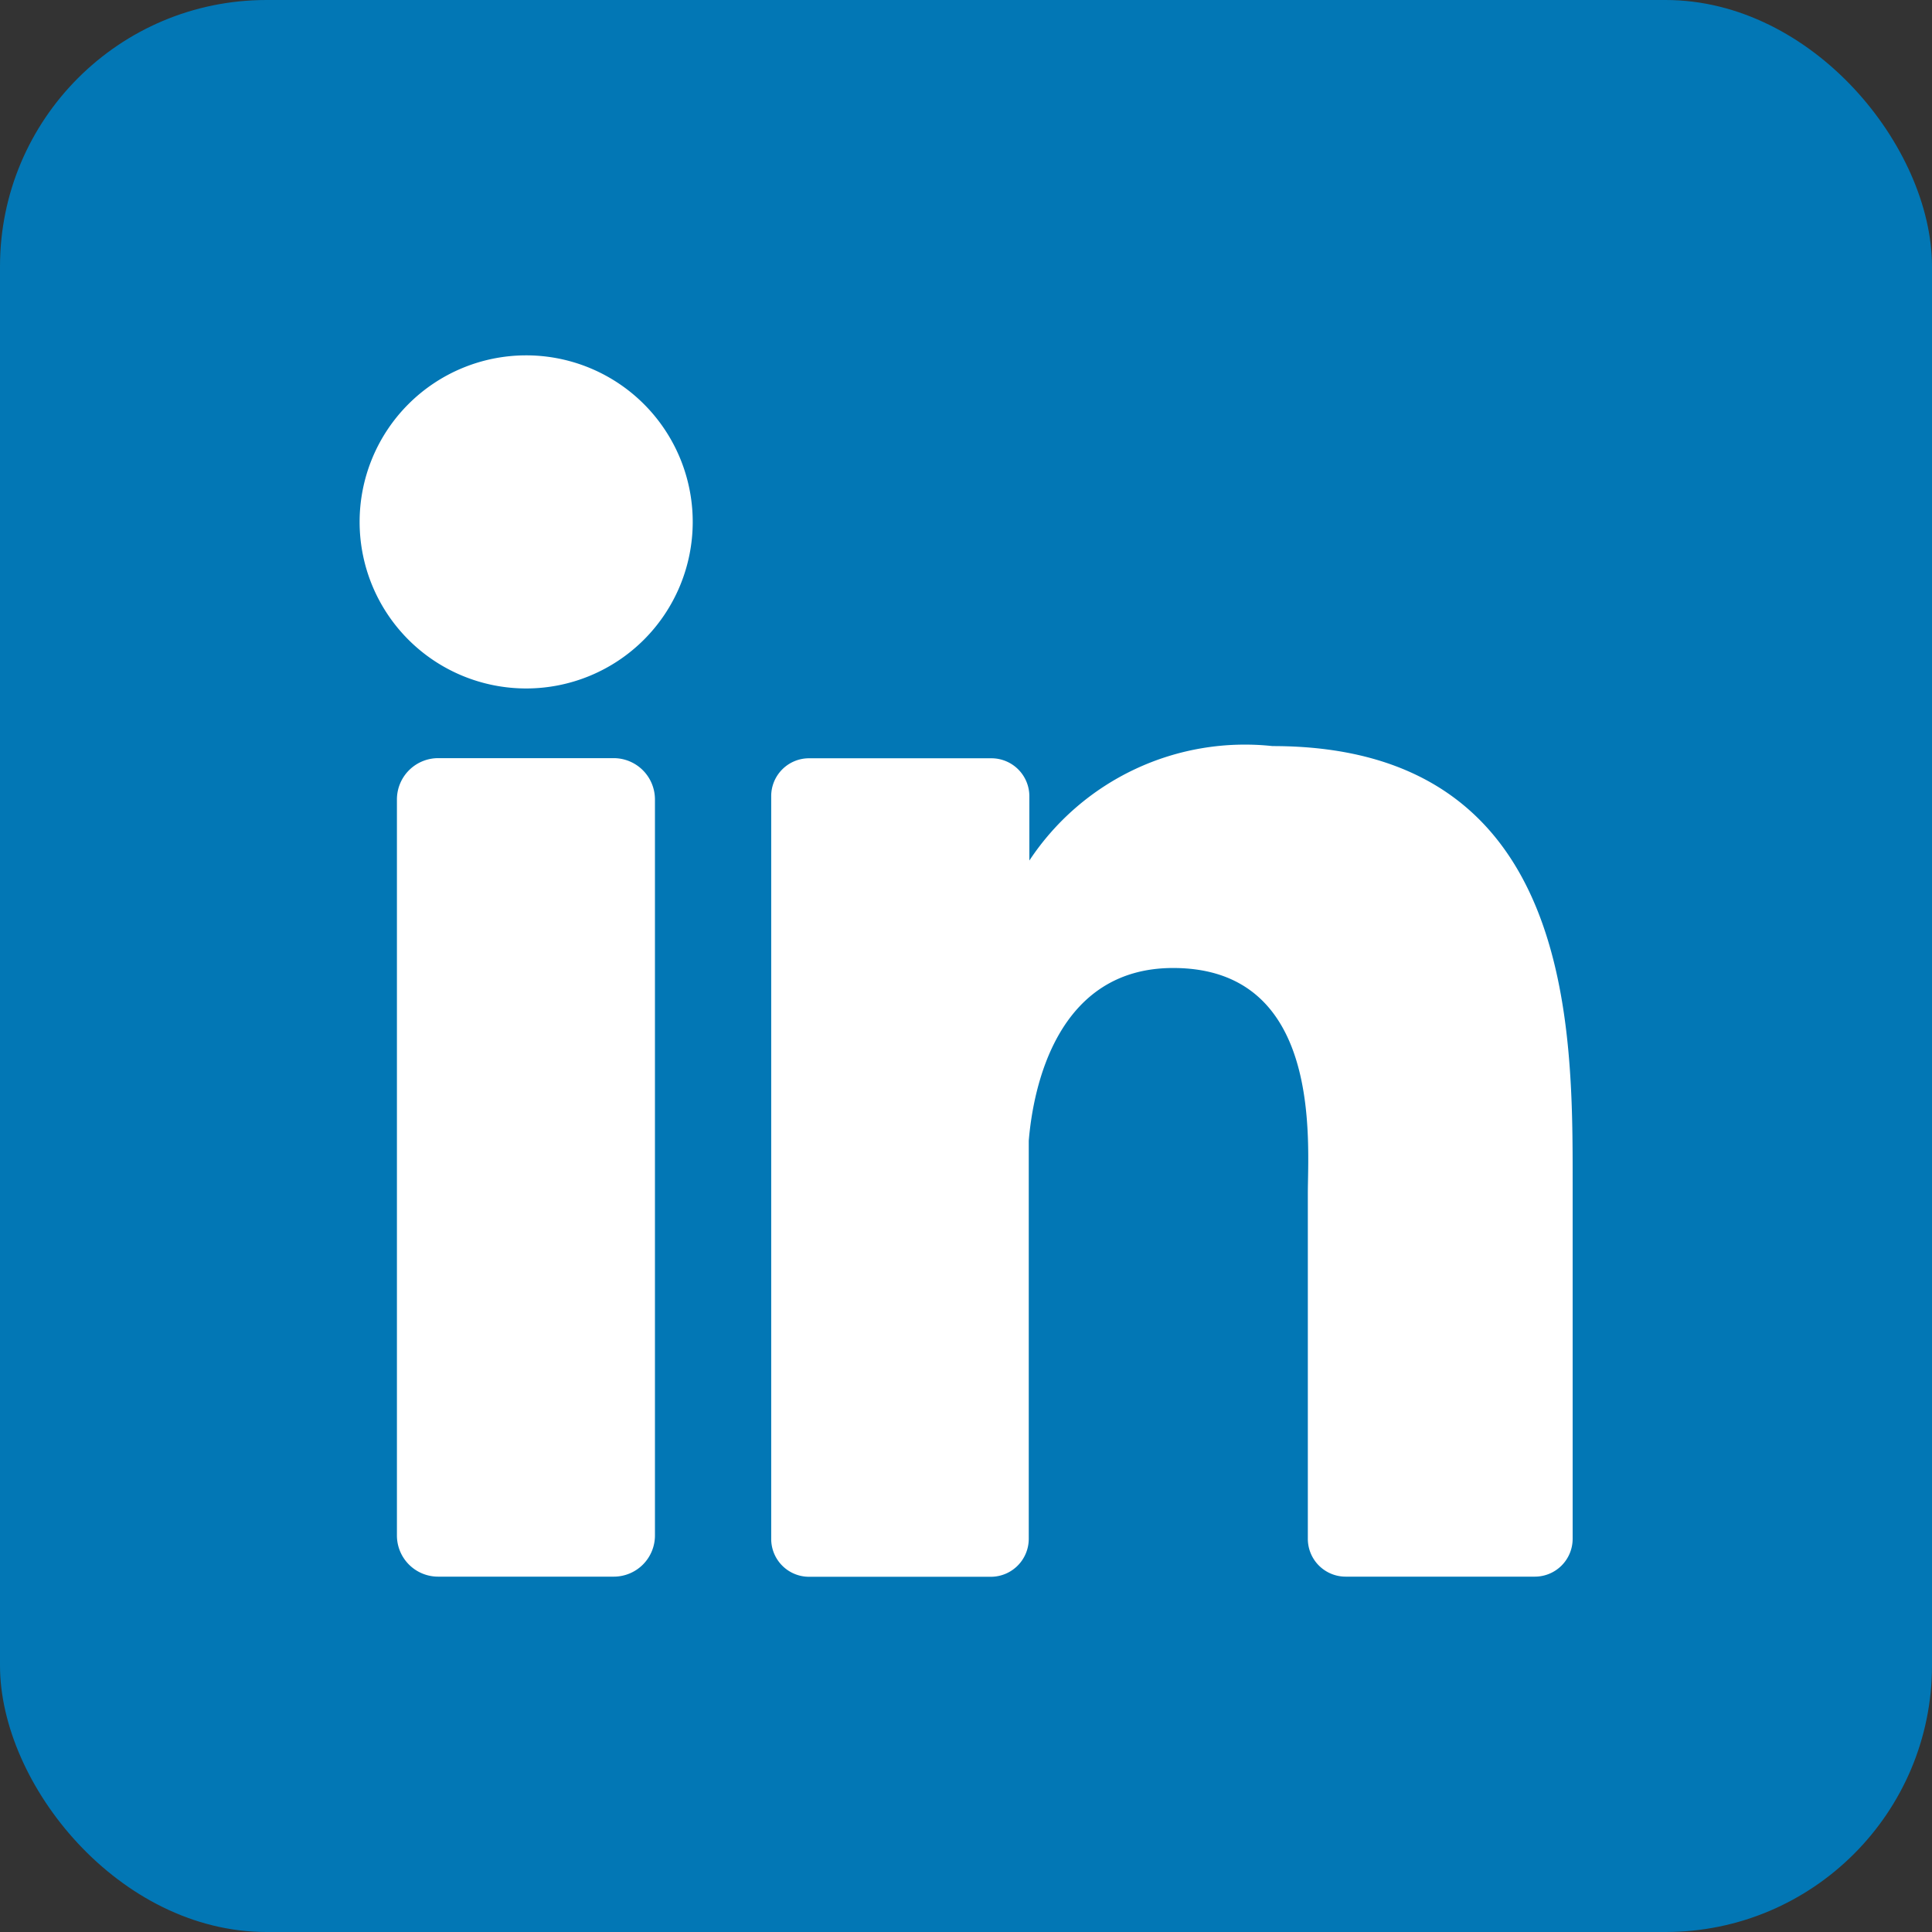
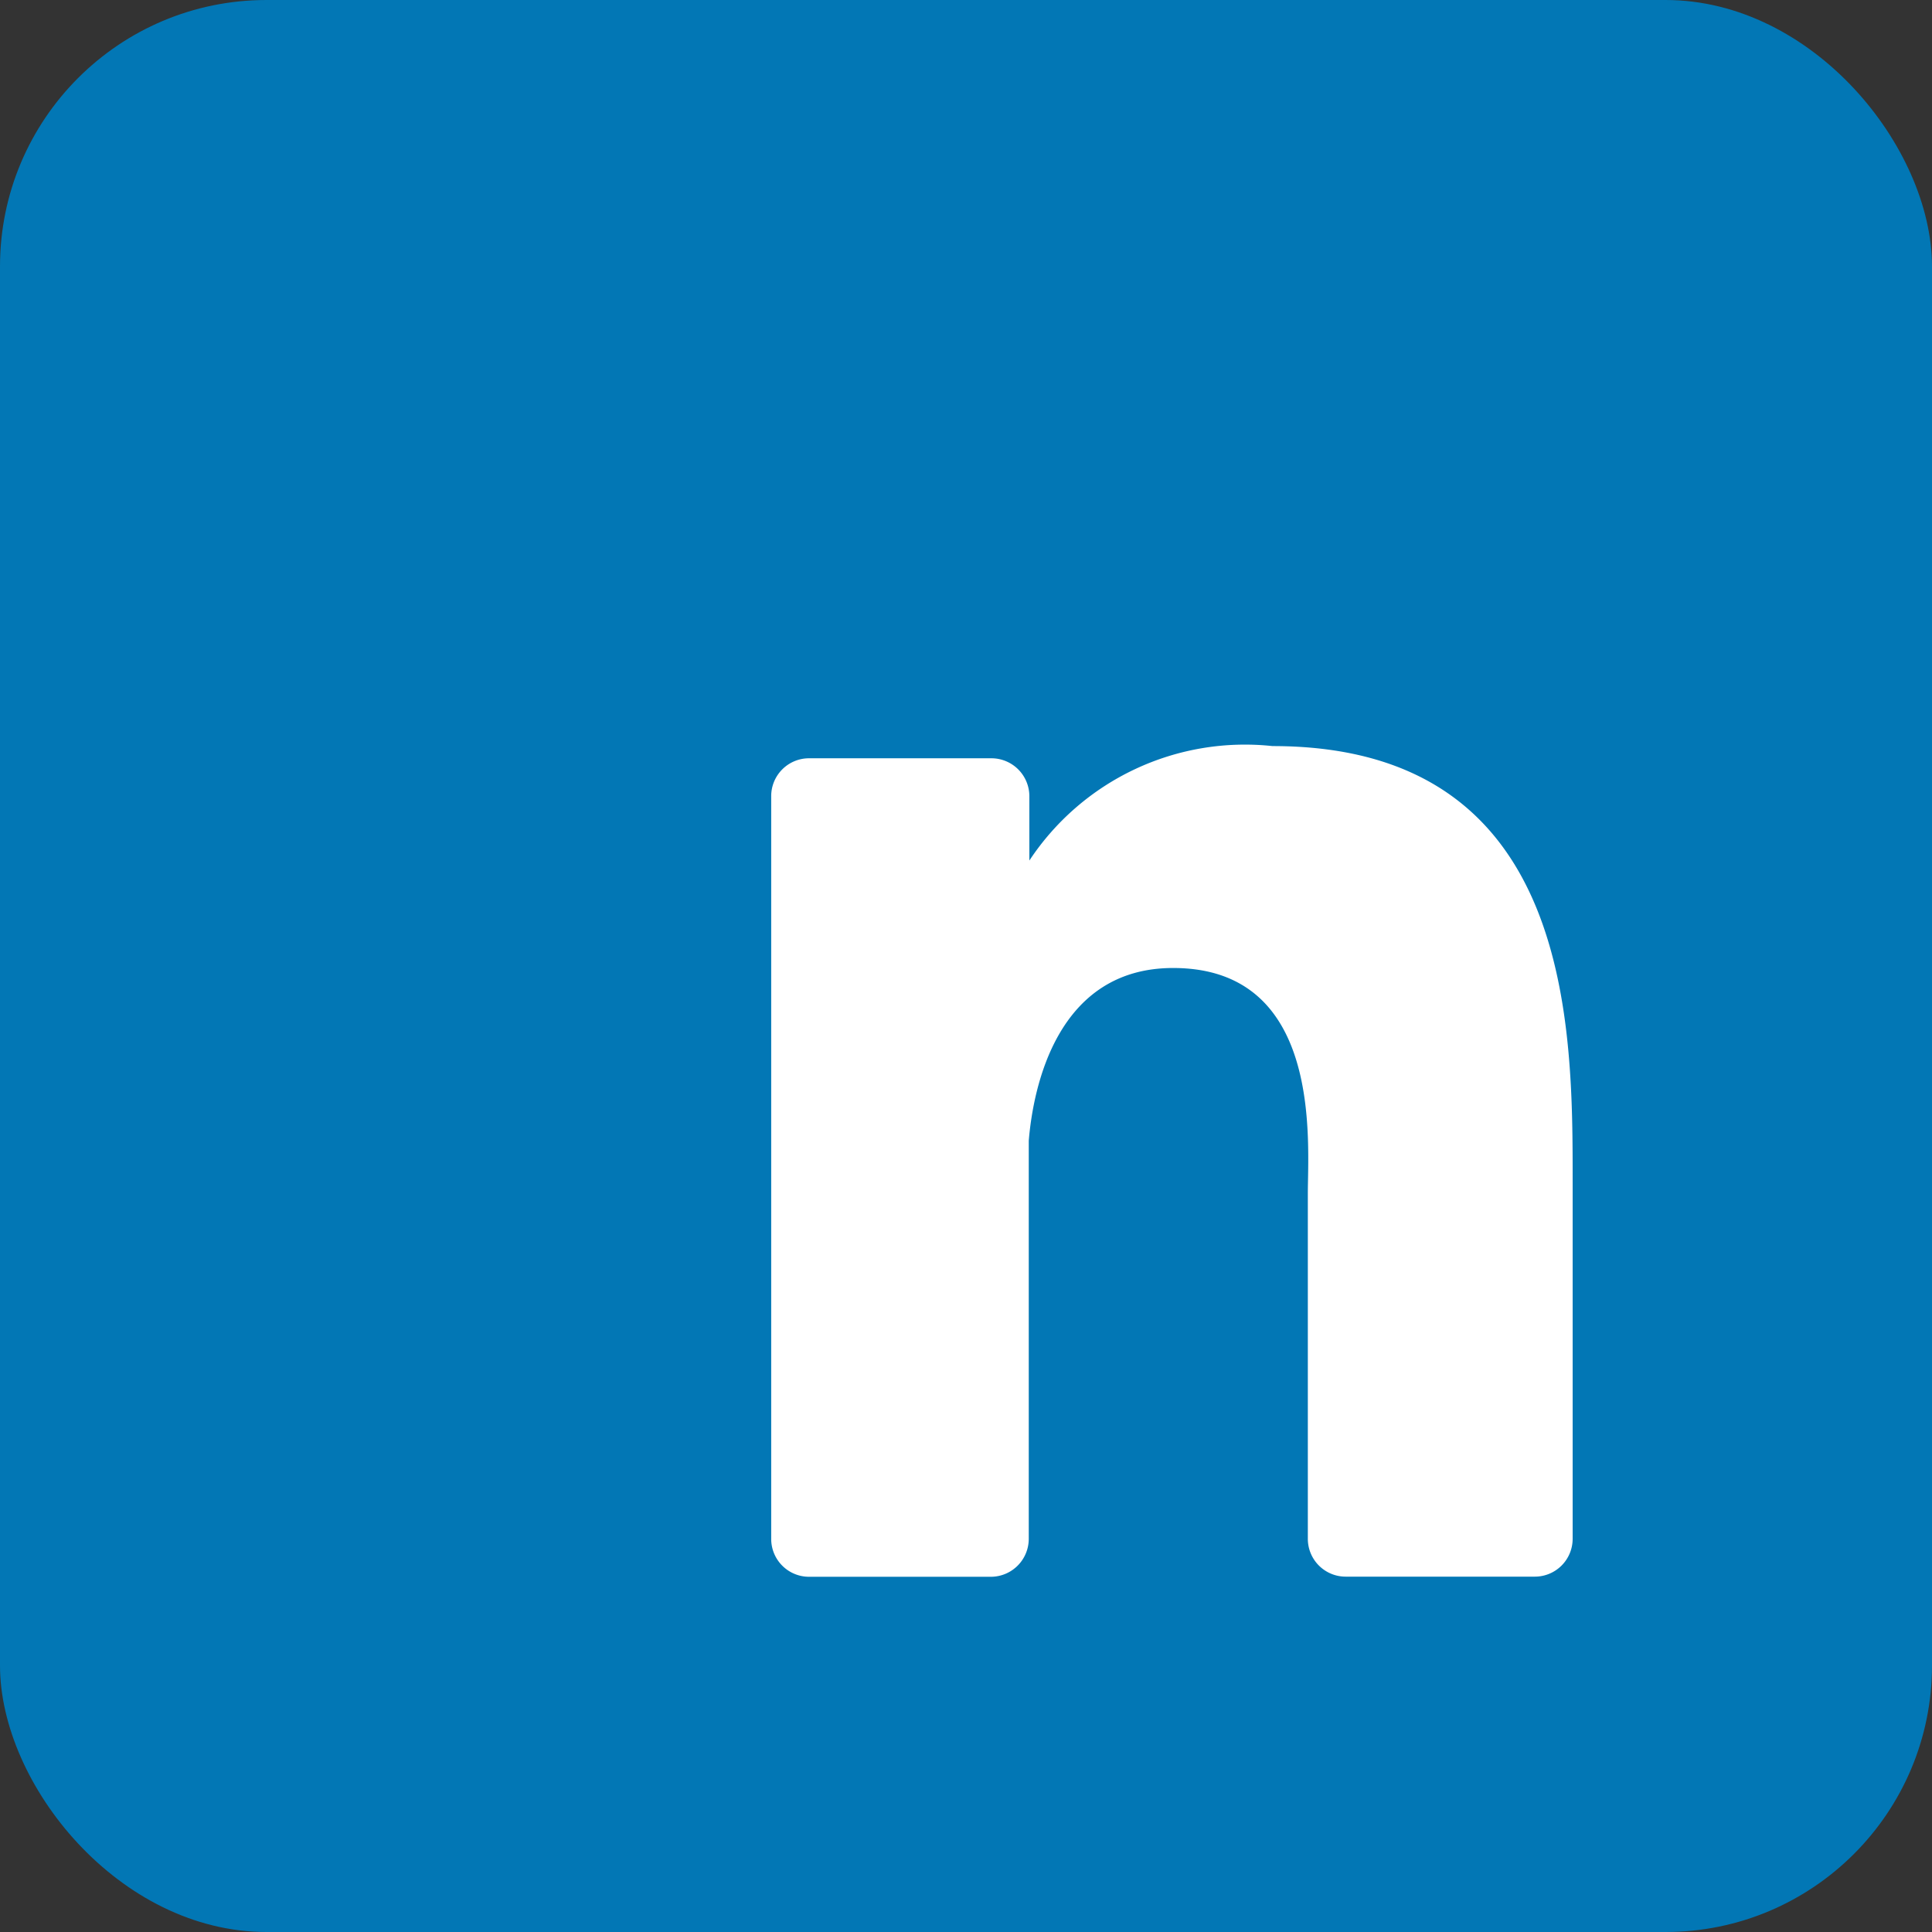
<svg xmlns="http://www.w3.org/2000/svg" id="linkedin" width="29" height="29" viewBox="0 0 29 29">
  <rect x="0" y="0" width="29" height="29" fill="#333333" stroke="none" />
  <rect id="background" width="29" height="29" rx="4" fill="#0277b5" />
  <g id="icon" transform="translate(5.398 5.334)">
-     <path id="Path_110025" data-name="Path 110025" d="M38.4,35.5A2.5,2.5,0,1,1,35.9,33,2.5,2.5,0,0,1,38.4,35.5Z" transform="translate(-33.4 -33)" fill="#fff" />
-     <path id="Path_110026" data-name="Path 110026" d="M40.633,69.9V80.944a.618.618,0,0,1-.618.622H37.38a.618.618,0,0,1-.62-.62V69.9a.62.62,0,0,1,.62-.62h2.635A.62.62,0,0,1,40.633,69.9Z" transform="translate(-36.2 -63.234)" fill="#fff" />
+     <path id="Path_110025" data-name="Path 110025" d="M38.4,35.5Z" transform="translate(-33.4 -33)" fill="#fff" />
    <path id="Path_110027" data-name="Path 110027" d="M82.5,74.733v5.346a.568.568,0,0,1-.57.57H79.095a.568.568,0,0,1-.57-.57V74.9c0-.773.227-3.387-2.022-3.387-1.742,0-2.1,1.788-2.167,2.592v5.976a.57.57,0,0,1-.562.57H71.038a.568.568,0,0,1-.568-.57V68.935a.568.568,0,0,1,.568-.57h2.737a.57.57,0,0,1,.57.57V69.9a3.879,3.879,0,0,1,3.65-1.718C82.524,68.18,82.5,72.41,82.5,74.733Z" transform="translate(-64.292 -62.317)" fill="#fff" />
  </g>
</svg>